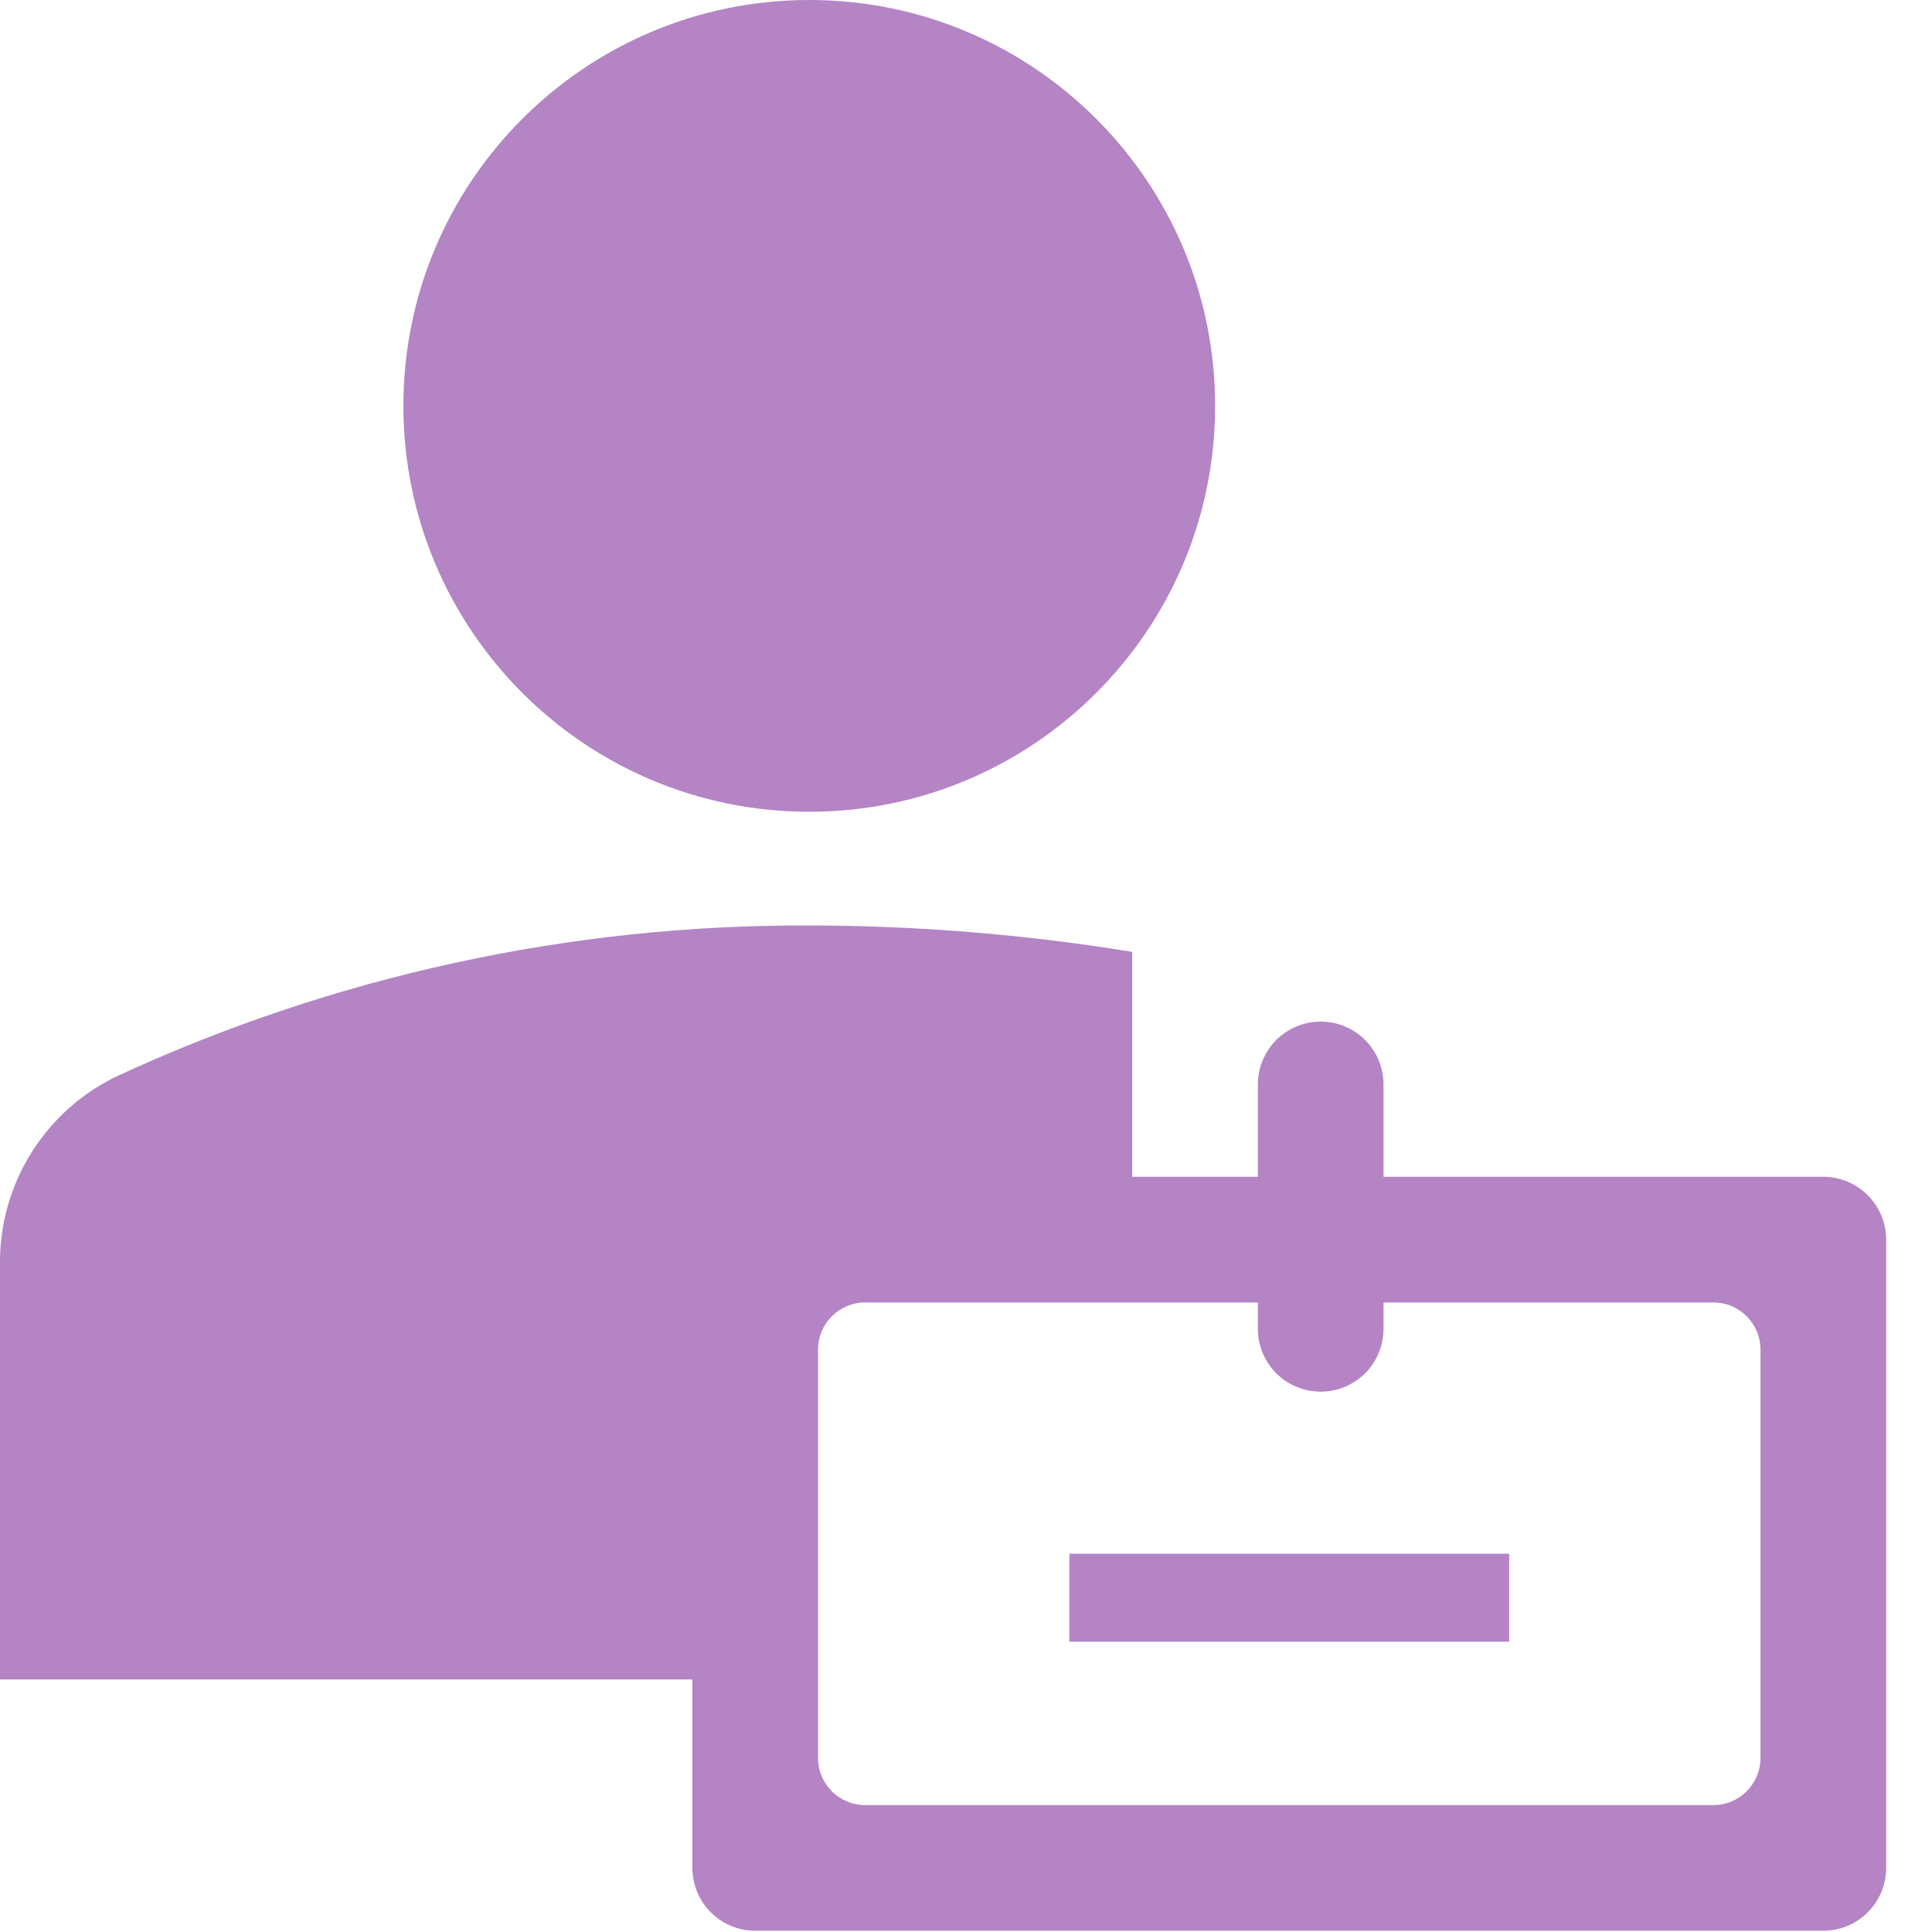
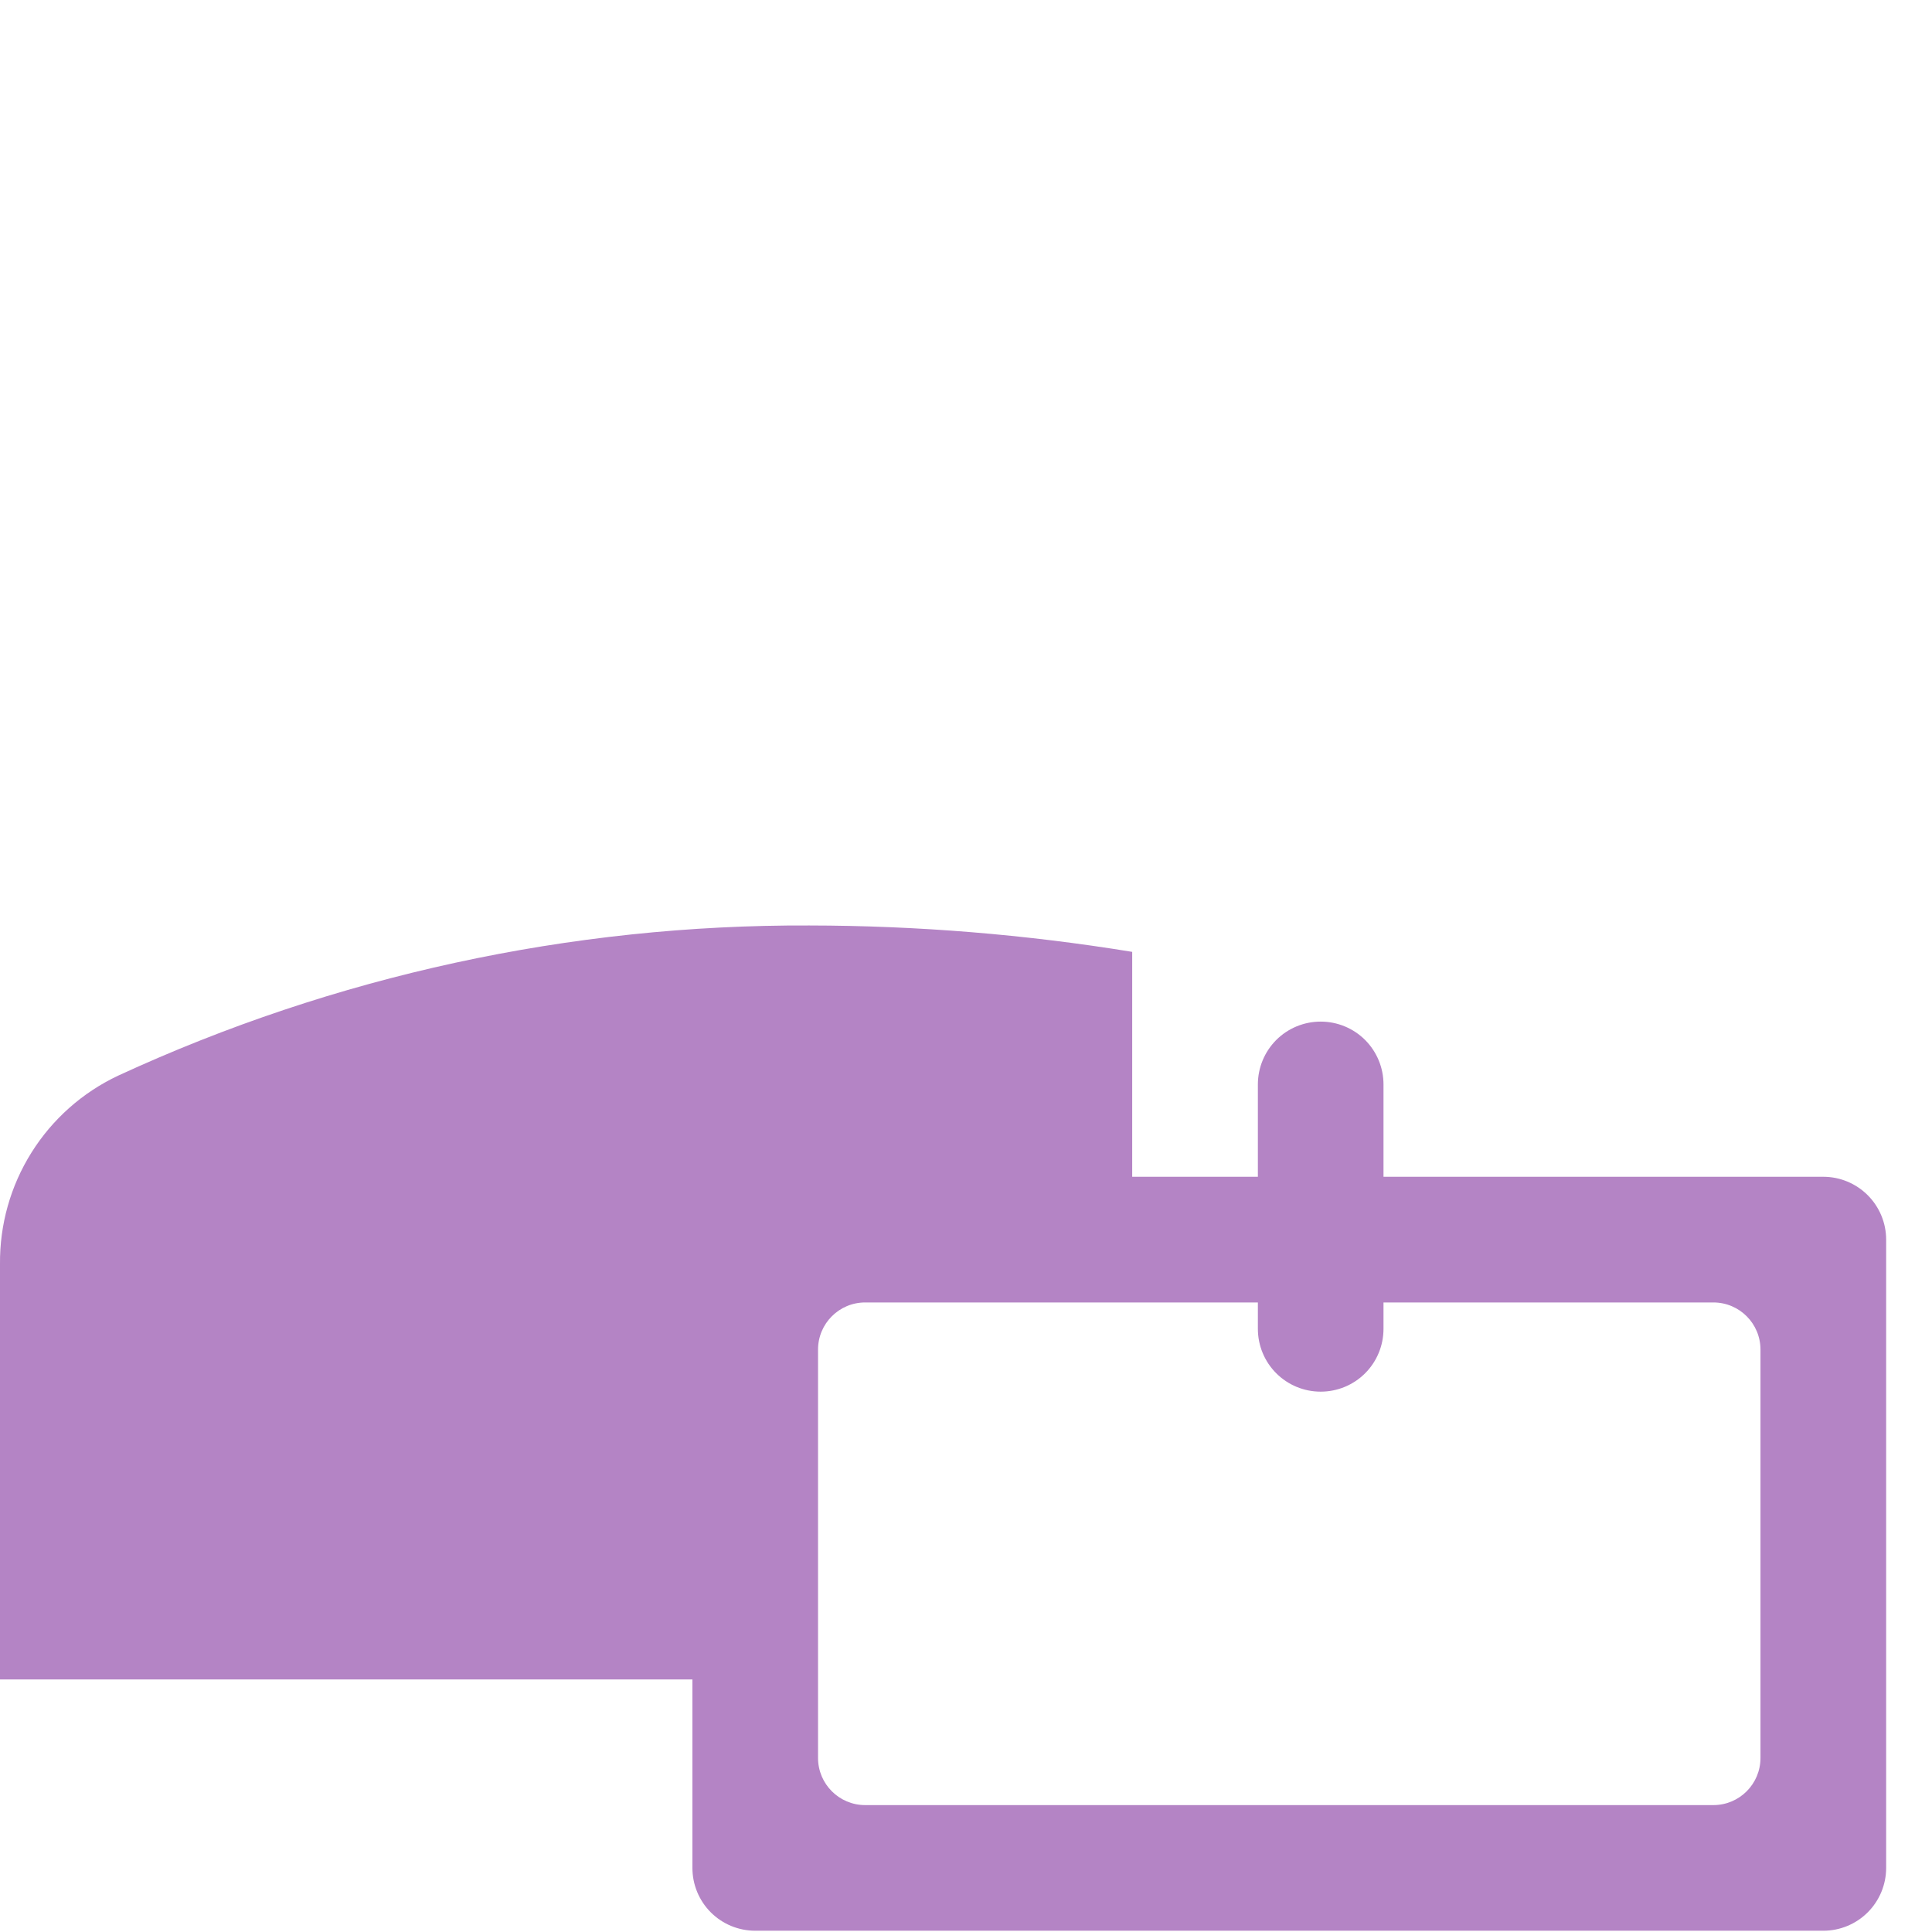
<svg xmlns="http://www.w3.org/2000/svg" width="41" height="41" viewBox="0 0 41 41" fill="none">
-   <path d="M17.174 17.227C21.931 17.227 25.787 13.37 25.787 8.613C25.787 3.856 21.931 0 17.174 0C12.417 0 8.561 3.856 8.561 8.613C8.561 13.37 12.417 17.227 17.174 17.227Z" fill="#B484C5" />
-   <path d="M22.693 32.973H32.027V34.84H22.693V32.973Z" fill="#B484C5" />
  <path d="M14.694 35.64V39.64C14.694 39.994 14.834 40.333 15.084 40.583C15.334 40.833 15.673 40.973 16.027 40.973H38.694C39.047 40.973 39.386 40.833 39.636 40.583C39.886 40.333 40.027 39.994 40.027 39.64V26.307C40.027 25.953 39.886 25.614 39.636 25.364C39.386 25.114 39.047 24.973 38.694 24.973H29.36V23.013C29.36 22.66 29.22 22.321 28.97 22.07C28.72 21.82 28.381 21.68 28.027 21.68C27.673 21.68 27.334 21.82 27.084 22.07C26.834 22.321 26.694 22.66 26.694 23.013V24.973H24.027V20.2C21.761 19.83 19.469 19.643 17.174 19.64C12.111 19.619 7.104 20.706 2.507 22.827C1.75 23.184 1.112 23.75 0.668 24.459C0.223 25.168 -0.008 25.99 0 26.827V35.64H14.694ZM37.36 37.307C37.36 37.859 36.913 38.307 36.36 38.307H18.36C17.808 38.307 17.36 37.859 17.36 37.307V28.64C17.36 28.088 17.808 27.64 18.36 27.64H26.694V28.2C26.694 28.554 26.834 28.893 27.084 29.143C27.334 29.393 27.673 29.533 28.027 29.533C28.381 29.533 28.72 29.393 28.97 29.143C29.22 28.893 29.36 28.554 29.36 28.2V27.64H36.36C36.913 27.64 37.36 28.088 37.36 28.64V37.307Z" fill="#B484C5" />
</svg>